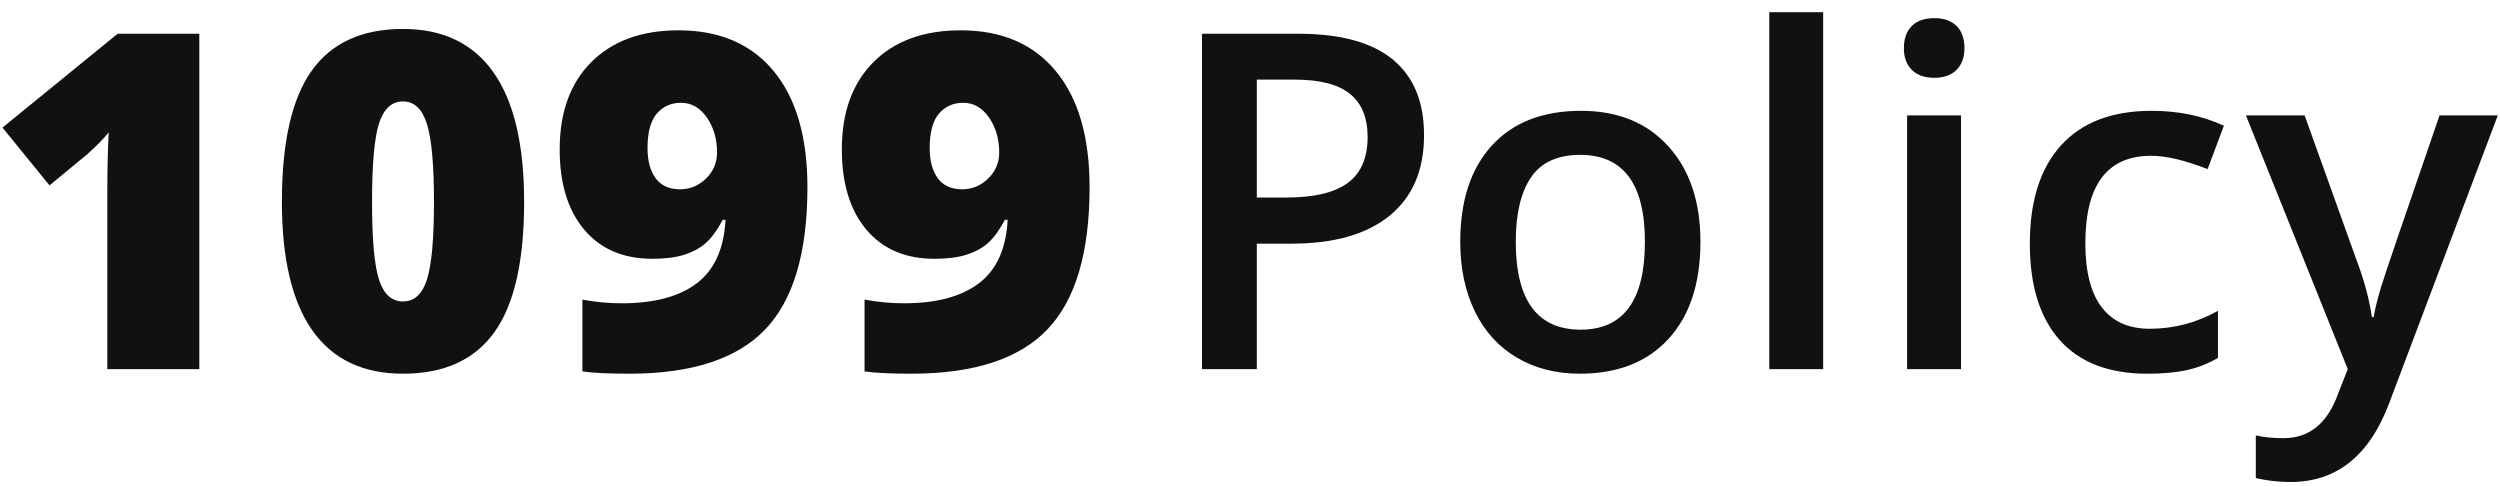
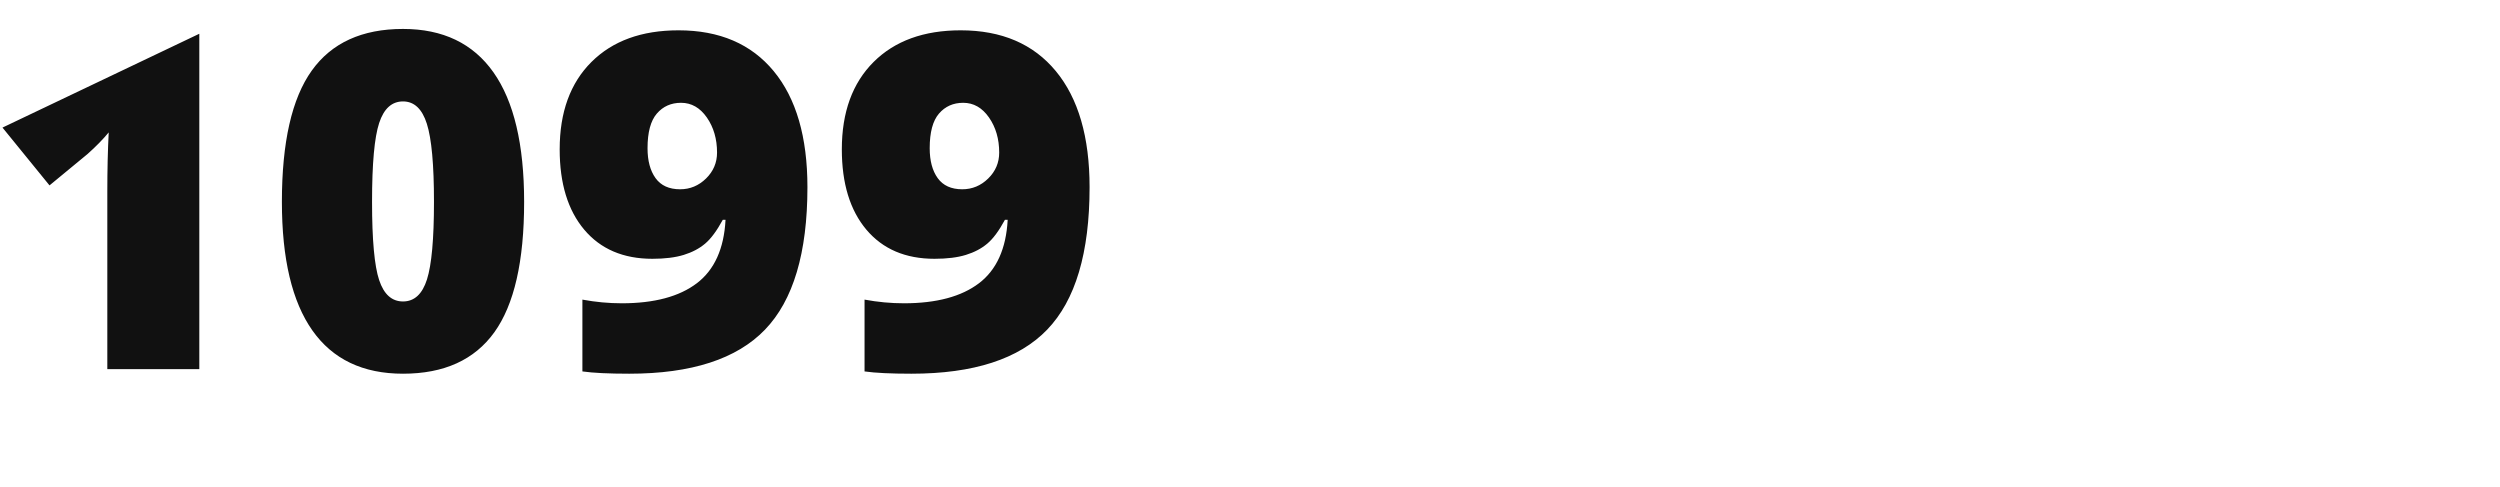
<svg xmlns="http://www.w3.org/2000/svg" width="149px" height="29px" viewBox="0 0 149 29" version="1.1">
  <title>1099 Logo</title>
  <defs />
  <g id="Symbols" stroke="none" stroke-width="1" fill="none" fill-rule="evenodd">
    <g id="1099-Logo" transform="translate(-1, -8)" fill="#111111">
      <g transform="translate(1, 8)">
-         <path d="M11.879,22 L6.396,22 L6.396,11.418 C6.396,10.133 6.424,8.957 6.479,7.891 C6.141,8.301 5.722,8.729 5.221,9.176 L2.951,11.049 L0.148,7.604 L7.012,2.012 L11.879,2.012 L11.879,22 Z M31.238,12.033 C31.238,15.57 30.646,18.16 29.461,19.806 C28.276,21.451 26.462,22.273 24.019,22.273 C21.631,22.273 19.831,21.414 18.619,19.696 C17.407,17.978 16.801,15.424 16.801,12.033 C16.801,8.478 17.393,5.872 18.578,4.213 C19.763,2.554 21.577,1.725 24.019,1.725 C26.398,1.725 28.196,2.588 29.413,4.315 C30.63,6.043 31.238,8.615 31.238,12.033 Z M22.174,12.033 C22.174,14.294 22.315,15.848 22.598,16.695 C22.88,17.543 23.354,17.967 24.019,17.967 C24.694,17.967 25.17,17.529 25.448,16.654 C25.726,15.779 25.865,14.239 25.865,12.033 C25.865,9.818 25.724,8.267 25.441,7.378 C25.159,6.489 24.685,6.045 24.019,6.045 C23.354,6.045 22.88,6.473 22.598,7.33 C22.315,8.187 22.174,9.755 22.174,12.033 Z M48.123,11.158 C48.123,15.068 47.28,17.898 45.593,19.648 C43.907,21.398 41.209,22.273 37.5,22.273 C36.278,22.273 35.349,22.228 34.711,22.137 L34.711,17.857 C35.494,18.003 36.278,18.076 37.062,18.076 C38.994,18.076 40.485,17.677 41.533,16.88 C42.581,16.082 43.151,14.822 43.242,13.1 L43.078,13.1 C42.722,13.756 42.371,14.23 42.025,14.521 C41.679,14.813 41.255,15.036 40.754,15.191 C40.252,15.346 39.628,15.424 38.881,15.424 C37.149,15.424 35.795,14.845 34.82,13.688 C33.845,12.53 33.357,10.935 33.357,8.902 C33.357,6.687 33.988,4.951 35.251,3.693 C36.513,2.436 38.243,1.807 40.439,1.807 C42.882,1.807 44.773,2.618 46.113,4.24 C47.453,5.863 48.123,8.169 48.123,11.158 Z M40.59,6.127 C39.997,6.127 39.516,6.341 39.147,6.77 C38.778,7.198 38.593,7.886 38.593,8.834 C38.593,9.581 38.753,10.176 39.072,10.618 C39.391,11.06 39.879,11.281 40.535,11.281 C41.127,11.281 41.642,11.067 42.08,10.639 C42.517,10.21 42.736,9.695 42.736,9.094 C42.736,8.283 42.533,7.585 42.128,7.002 C41.722,6.419 41.209,6.127 40.59,6.127 Z M64.939,11.158 C64.939,15.068 64.096,17.898 62.41,19.648 C60.723,21.398 58.026,22.273 54.316,22.273 C53.095,22.273 52.165,22.228 51.527,22.137 L51.527,17.857 C52.311,18.003 53.095,18.076 53.878,18.076 C55.811,18.076 57.301,17.677 58.349,16.88 C59.397,16.082 59.967,14.822 60.058,13.1 L59.894,13.1 C59.539,13.756 59.188,14.23 58.841,14.521 C58.495,14.813 58.071,15.036 57.57,15.191 C57.069,15.346 56.444,15.424 55.697,15.424 C53.965,15.424 52.612,14.845 51.636,13.688 C50.661,12.53 50.173,10.935 50.173,8.902 C50.173,6.687 50.805,4.951 52.067,3.693 C53.329,2.436 55.059,1.807 57.255,1.807 C59.698,1.807 61.589,2.618 62.929,4.24 C64.269,5.863 64.939,8.169 64.939,11.158 Z M57.406,6.127 C56.813,6.127 56.333,6.341 55.963,6.77 C55.594,7.198 55.41,7.886 55.41,8.834 C55.41,9.581 55.569,10.176 55.888,10.618 C56.207,11.06 56.695,11.281 57.351,11.281 C57.944,11.281 58.459,11.067 58.896,10.639 C59.334,10.21 59.552,9.695 59.552,9.094 C59.552,8.283 59.349,7.585 58.944,7.002 C58.538,6.419 58.026,6.127 57.406,6.127 Z" id="1099" />
-         <path d="M84.873,8.055 C84.873,10.142 84.189,11.742 82.822,12.854 C81.455,13.966 79.509,14.521 76.984,14.521 L74.906,14.521 L74.906,22 L71.639,22 L71.639,2.012 L77.395,2.012 C79.892,2.012 81.763,2.522 83.007,3.543 C84.251,4.564 84.873,6.068 84.873,8.055 Z M74.906,11.773 L76.643,11.773 C78.32,11.773 79.55,11.482 80.334,10.898 C81.118,10.315 81.51,9.404 81.51,8.164 C81.51,7.016 81.159,6.159 80.457,5.594 C79.755,5.029 78.661,4.746 77.176,4.746 L74.906,4.746 L74.906,11.773 Z M101.346,14.412 C101.346,16.882 100.712,18.81 99.445,20.195 C98.178,21.581 96.415,22.273 94.154,22.273 C92.741,22.273 91.493,21.954 90.408,21.316 C89.323,20.678 88.489,19.762 87.906,18.568 C87.323,17.374 87.031,15.989 87.031,14.412 C87.031,11.96 87.66,10.046 88.918,8.67 C90.176,7.294 91.948,6.605 94.236,6.605 C96.424,6.605 98.155,7.31 99.431,8.718 C100.708,10.126 101.346,12.024 101.346,14.412 Z M90.34,14.412 C90.34,17.903 91.629,19.648 94.209,19.648 C96.761,19.648 98.037,17.903 98.037,14.412 C98.037,10.958 96.752,9.23 94.181,9.23 C92.833,9.23 91.855,9.677 91.249,10.57 C90.643,11.464 90.34,12.744 90.34,14.412 Z M108.66,22 L105.447,22 L105.447,0.727 L108.66,0.727 L108.66,22 Z M116.876,22 L113.664,22 L113.664,6.879 L116.876,6.879 L116.876,22 Z M113.472,2.873 C113.472,2.299 113.629,1.857 113.944,1.547 C114.258,1.237 114.707,1.082 115.291,1.082 C115.856,1.082 116.295,1.237 116.61,1.547 C116.924,1.857 117.082,2.299 117.082,2.873 C117.082,3.42 116.924,3.851 116.61,4.165 C116.295,4.479 115.856,4.637 115.291,4.637 C114.707,4.637 114.258,4.479 113.944,4.165 C113.629,3.851 113.472,3.42 113.472,2.873 Z M127.978,22.273 C125.69,22.273 123.952,21.606 122.762,20.271 C121.573,18.935 120.978,17.019 120.978,14.521 C120.978,11.979 121.6,10.023 122.844,8.656 C124.088,7.289 125.886,6.605 128.238,6.605 C129.833,6.605 131.268,6.902 132.544,7.494 L131.574,10.078 C130.216,9.549 129.094,9.285 128.21,9.285 C125.594,9.285 124.286,11.021 124.286,14.494 C124.286,16.189 124.612,17.463 125.264,18.315 C125.916,19.168 126.87,19.594 128.128,19.594 C129.559,19.594 130.913,19.238 132.189,18.527 L132.189,21.33 C131.615,21.667 131.002,21.909 130.35,22.055 C129.698,22.201 128.908,22.273 127.978,22.273 Z M133.857,6.879 L137.357,6.879 L140.433,15.451 C140.898,16.673 141.208,17.821 141.363,18.896 L141.472,18.896 C141.554,18.395 141.704,17.787 141.923,17.071 C142.142,16.356 143.299,12.958 145.396,6.879 L148.868,6.879 L142.402,24.01 C141.226,27.154 139.266,28.727 136.523,28.727 C135.812,28.727 135.119,28.649 134.445,28.494 L134.445,25.951 C134.928,26.061 135.479,26.115 136.099,26.115 C137.648,26.115 138.737,25.217 139.366,23.422 L139.927,22 L133.857,6.879 Z" id="Policy" />
+         <path d="M11.879,22 L6.396,22 L6.396,11.418 C6.396,10.133 6.424,8.957 6.479,7.891 C6.141,8.301 5.722,8.729 5.221,9.176 L2.951,11.049 L0.148,7.604 L11.879,2.012 L11.879,22 Z M31.238,12.033 C31.238,15.57 30.646,18.16 29.461,19.806 C28.276,21.451 26.462,22.273 24.019,22.273 C21.631,22.273 19.831,21.414 18.619,19.696 C17.407,17.978 16.801,15.424 16.801,12.033 C16.801,8.478 17.393,5.872 18.578,4.213 C19.763,2.554 21.577,1.725 24.019,1.725 C26.398,1.725 28.196,2.588 29.413,4.315 C30.63,6.043 31.238,8.615 31.238,12.033 Z M22.174,12.033 C22.174,14.294 22.315,15.848 22.598,16.695 C22.88,17.543 23.354,17.967 24.019,17.967 C24.694,17.967 25.17,17.529 25.448,16.654 C25.726,15.779 25.865,14.239 25.865,12.033 C25.865,9.818 25.724,8.267 25.441,7.378 C25.159,6.489 24.685,6.045 24.019,6.045 C23.354,6.045 22.88,6.473 22.598,7.33 C22.315,8.187 22.174,9.755 22.174,12.033 Z M48.123,11.158 C48.123,15.068 47.28,17.898 45.593,19.648 C43.907,21.398 41.209,22.273 37.5,22.273 C36.278,22.273 35.349,22.228 34.711,22.137 L34.711,17.857 C35.494,18.003 36.278,18.076 37.062,18.076 C38.994,18.076 40.485,17.677 41.533,16.88 C42.581,16.082 43.151,14.822 43.242,13.1 L43.078,13.1 C42.722,13.756 42.371,14.23 42.025,14.521 C41.679,14.813 41.255,15.036 40.754,15.191 C40.252,15.346 39.628,15.424 38.881,15.424 C37.149,15.424 35.795,14.845 34.82,13.688 C33.845,12.53 33.357,10.935 33.357,8.902 C33.357,6.687 33.988,4.951 35.251,3.693 C36.513,2.436 38.243,1.807 40.439,1.807 C42.882,1.807 44.773,2.618 46.113,4.24 C47.453,5.863 48.123,8.169 48.123,11.158 Z M40.59,6.127 C39.997,6.127 39.516,6.341 39.147,6.77 C38.778,7.198 38.593,7.886 38.593,8.834 C38.593,9.581 38.753,10.176 39.072,10.618 C39.391,11.06 39.879,11.281 40.535,11.281 C41.127,11.281 41.642,11.067 42.08,10.639 C42.517,10.21 42.736,9.695 42.736,9.094 C42.736,8.283 42.533,7.585 42.128,7.002 C41.722,6.419 41.209,6.127 40.59,6.127 Z M64.939,11.158 C64.939,15.068 64.096,17.898 62.41,19.648 C60.723,21.398 58.026,22.273 54.316,22.273 C53.095,22.273 52.165,22.228 51.527,22.137 L51.527,17.857 C52.311,18.003 53.095,18.076 53.878,18.076 C55.811,18.076 57.301,17.677 58.349,16.88 C59.397,16.082 59.967,14.822 60.058,13.1 L59.894,13.1 C59.539,13.756 59.188,14.23 58.841,14.521 C58.495,14.813 58.071,15.036 57.57,15.191 C57.069,15.346 56.444,15.424 55.697,15.424 C53.965,15.424 52.612,14.845 51.636,13.688 C50.661,12.53 50.173,10.935 50.173,8.902 C50.173,6.687 50.805,4.951 52.067,3.693 C53.329,2.436 55.059,1.807 57.255,1.807 C59.698,1.807 61.589,2.618 62.929,4.24 C64.269,5.863 64.939,8.169 64.939,11.158 Z M57.406,6.127 C56.813,6.127 56.333,6.341 55.963,6.77 C55.594,7.198 55.41,7.886 55.41,8.834 C55.41,9.581 55.569,10.176 55.888,10.618 C56.207,11.06 56.695,11.281 57.351,11.281 C57.944,11.281 58.459,11.067 58.896,10.639 C59.334,10.21 59.552,9.695 59.552,9.094 C59.552,8.283 59.349,7.585 58.944,7.002 C58.538,6.419 58.026,6.127 57.406,6.127 Z" id="1099" />
      </g>
    </g>
  </g>
</svg>